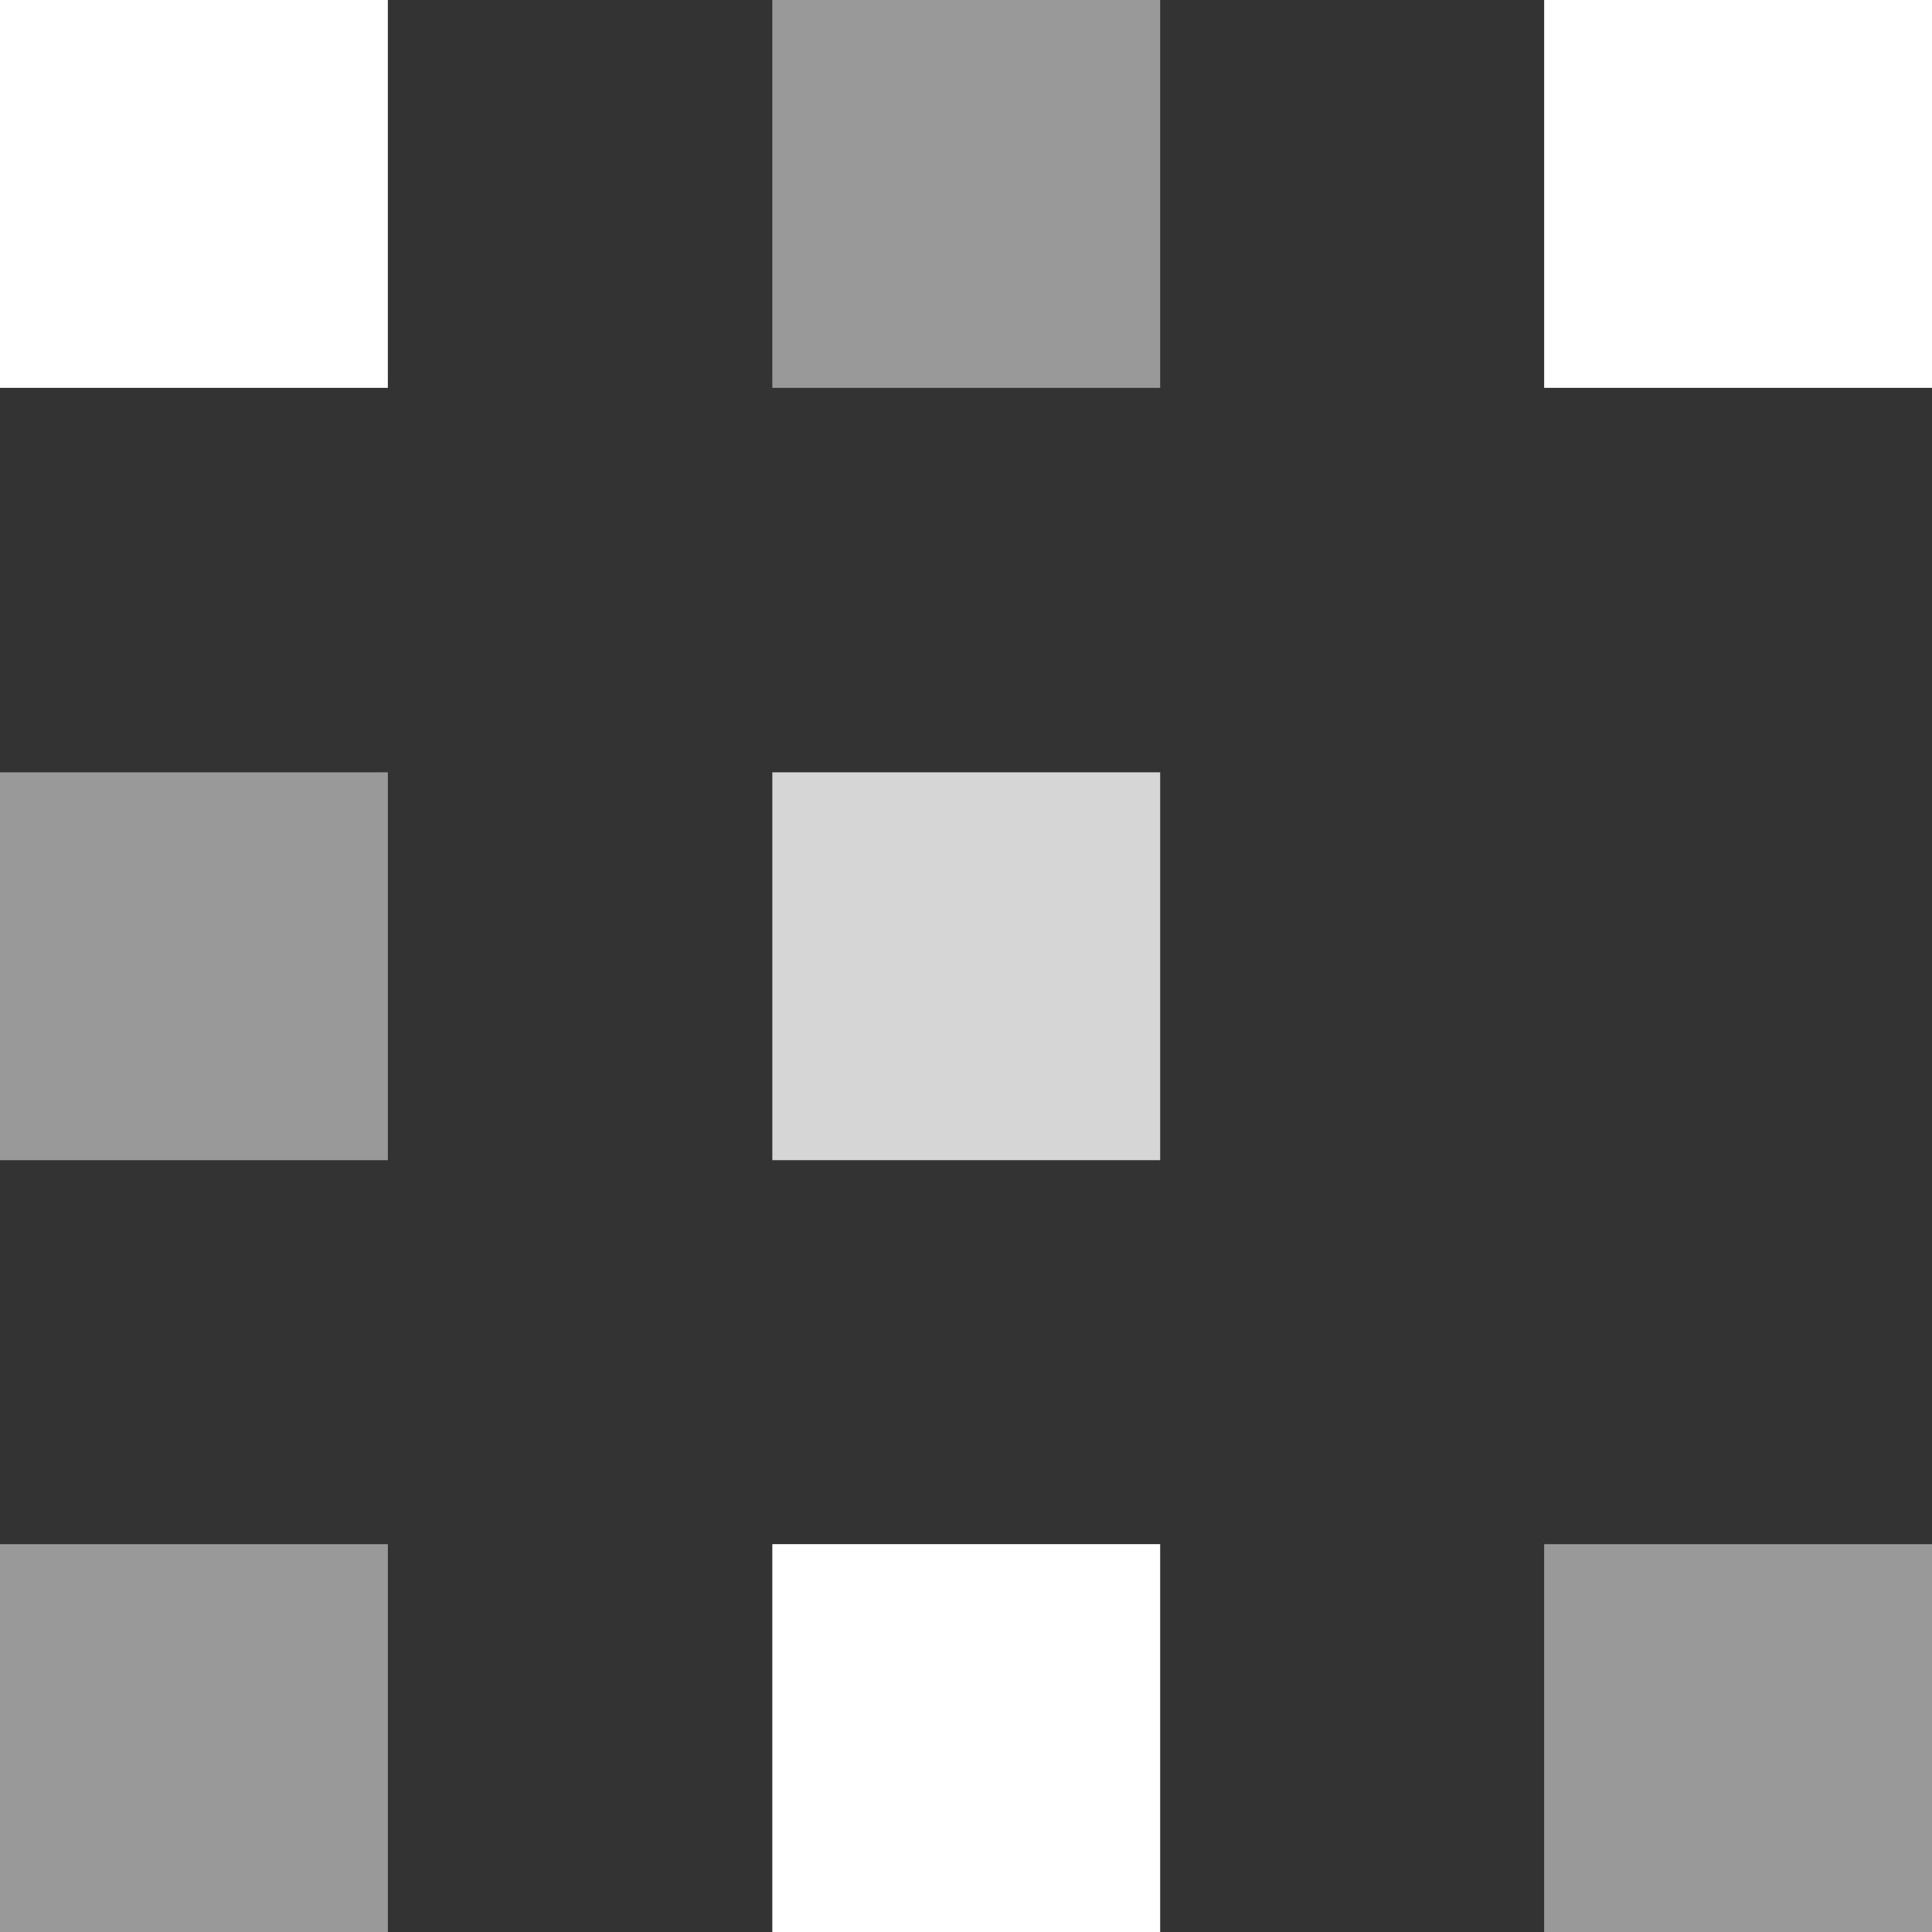
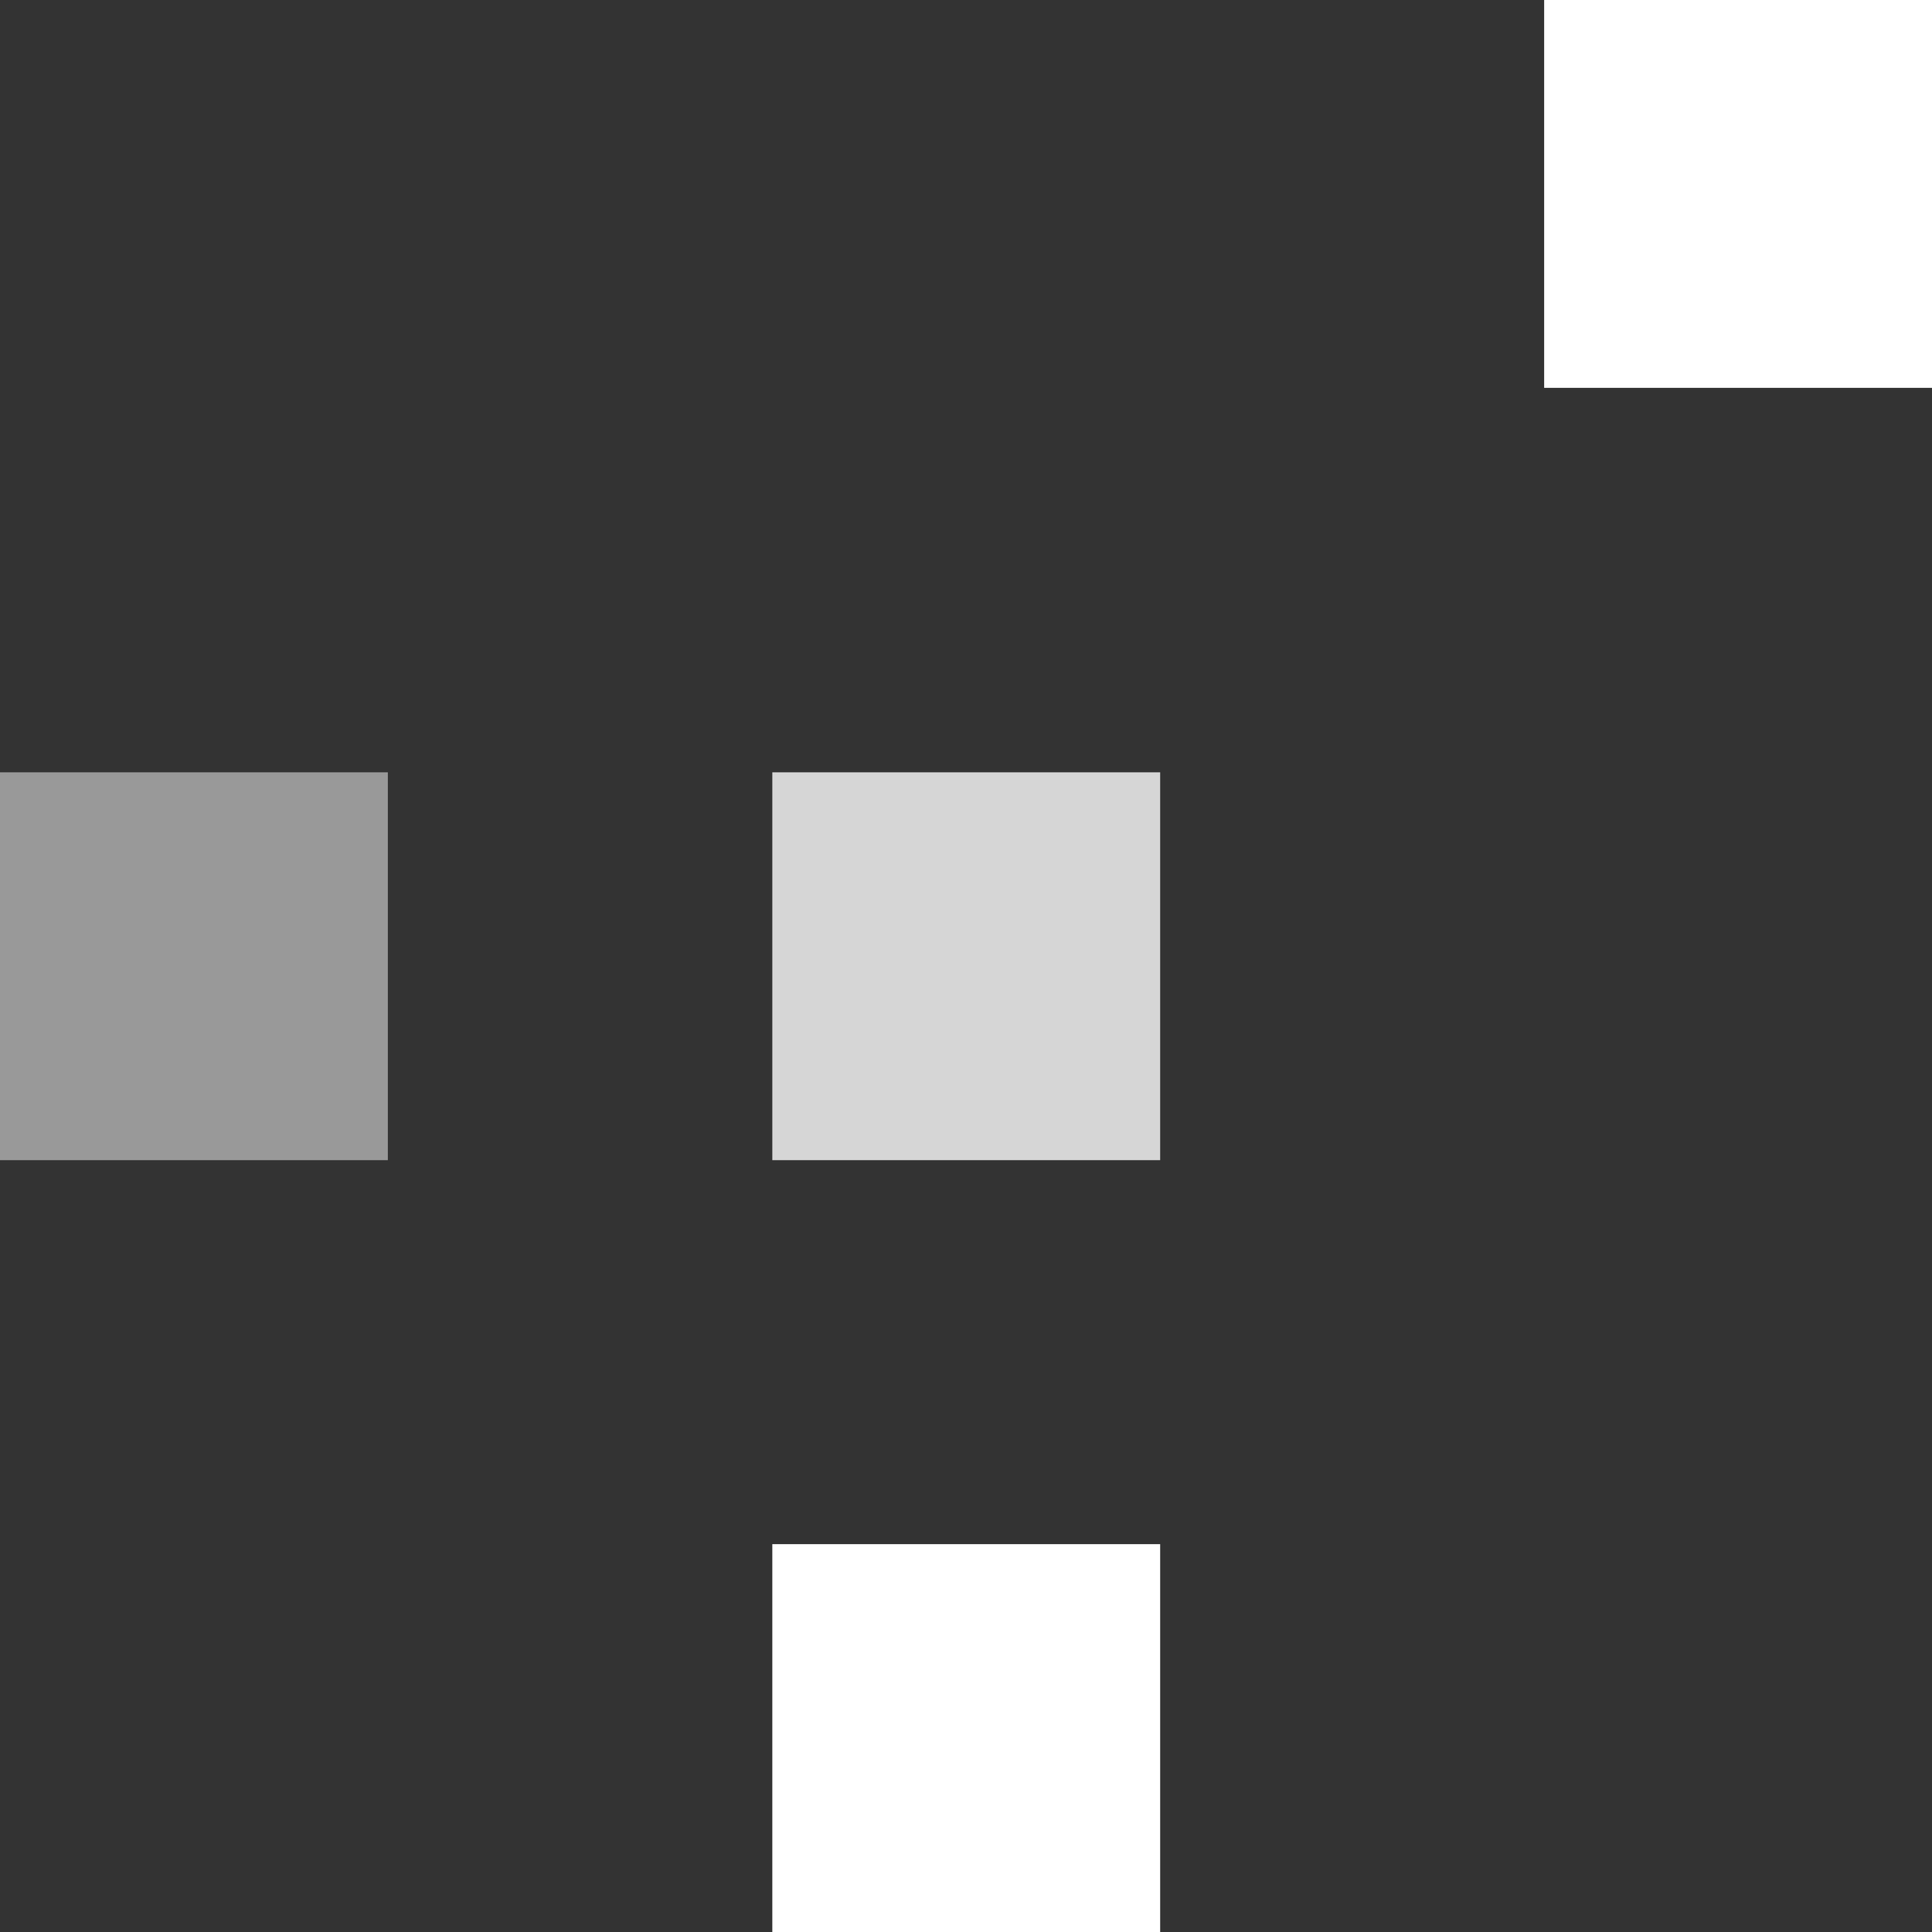
<svg xmlns="http://www.w3.org/2000/svg" id="图层_1" data-name="图层 1" viewBox="0 0 40 40">
  <rect x="0" y="0" width="40" height="40" fill="#333333" stroke="none" />
  <defs>
    <style>.cls-1,.cls-2,.cls-3{fill:#fff;}.cls-2{opacity:0.5;}.cls-3{opacity:0.8;}</style>
  </defs>
  <title>未标题-2</title>
-   <rect class="cls-1" width="8.03" height="8.03" />
-   <rect class="cls-2" x="15.99" width="8.03" height="8.03" />
  <rect class="cls-1" x="31.97" width="8.03" height="8.03" />
  <rect class="cls-2" y="15.99" width="8.03" height="8.03" />
  <rect class="cls-3" x="15.99" y="15.99" width="8.03" height="8.03" />
-   <rect class="cls-2" y="31.97" width="8.03" height="8.03" />
  <rect class="cls-1" x="15.99" y="31.97" width="8.03" height="8.03" />
-   <rect class="cls-2" x="31.97" y="31.97" width="8.03" height="8.03" />
</svg>